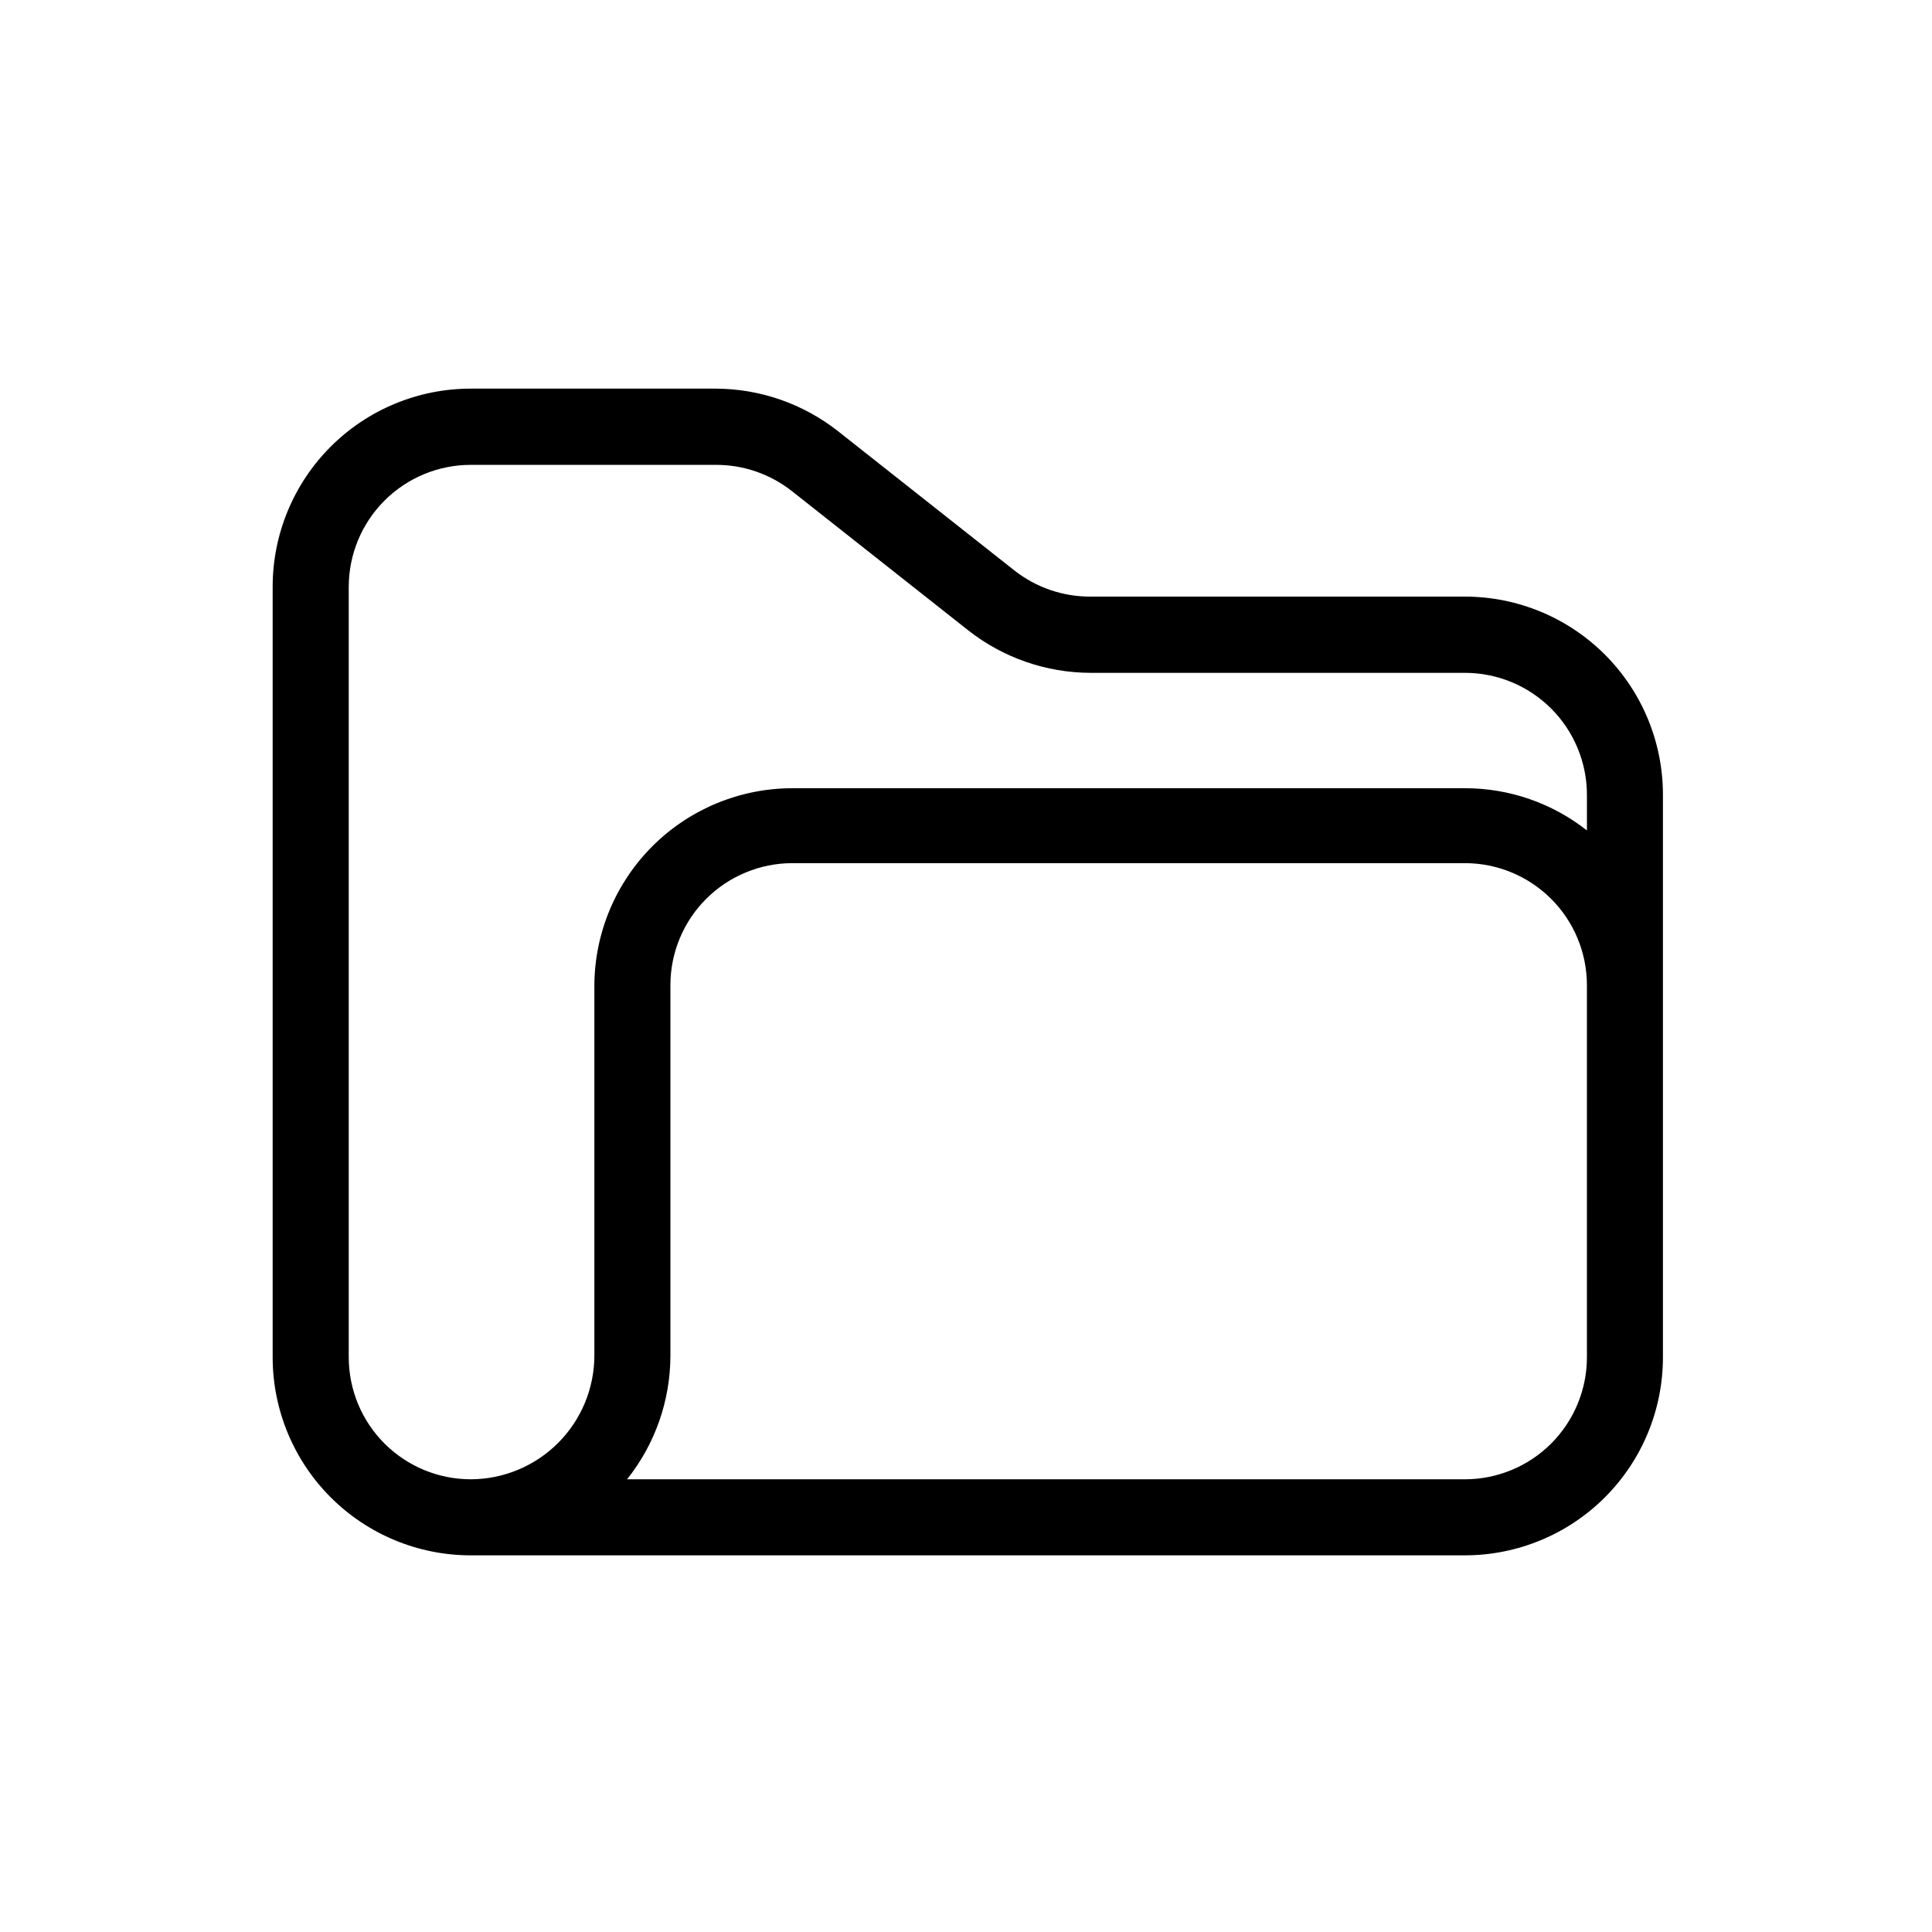
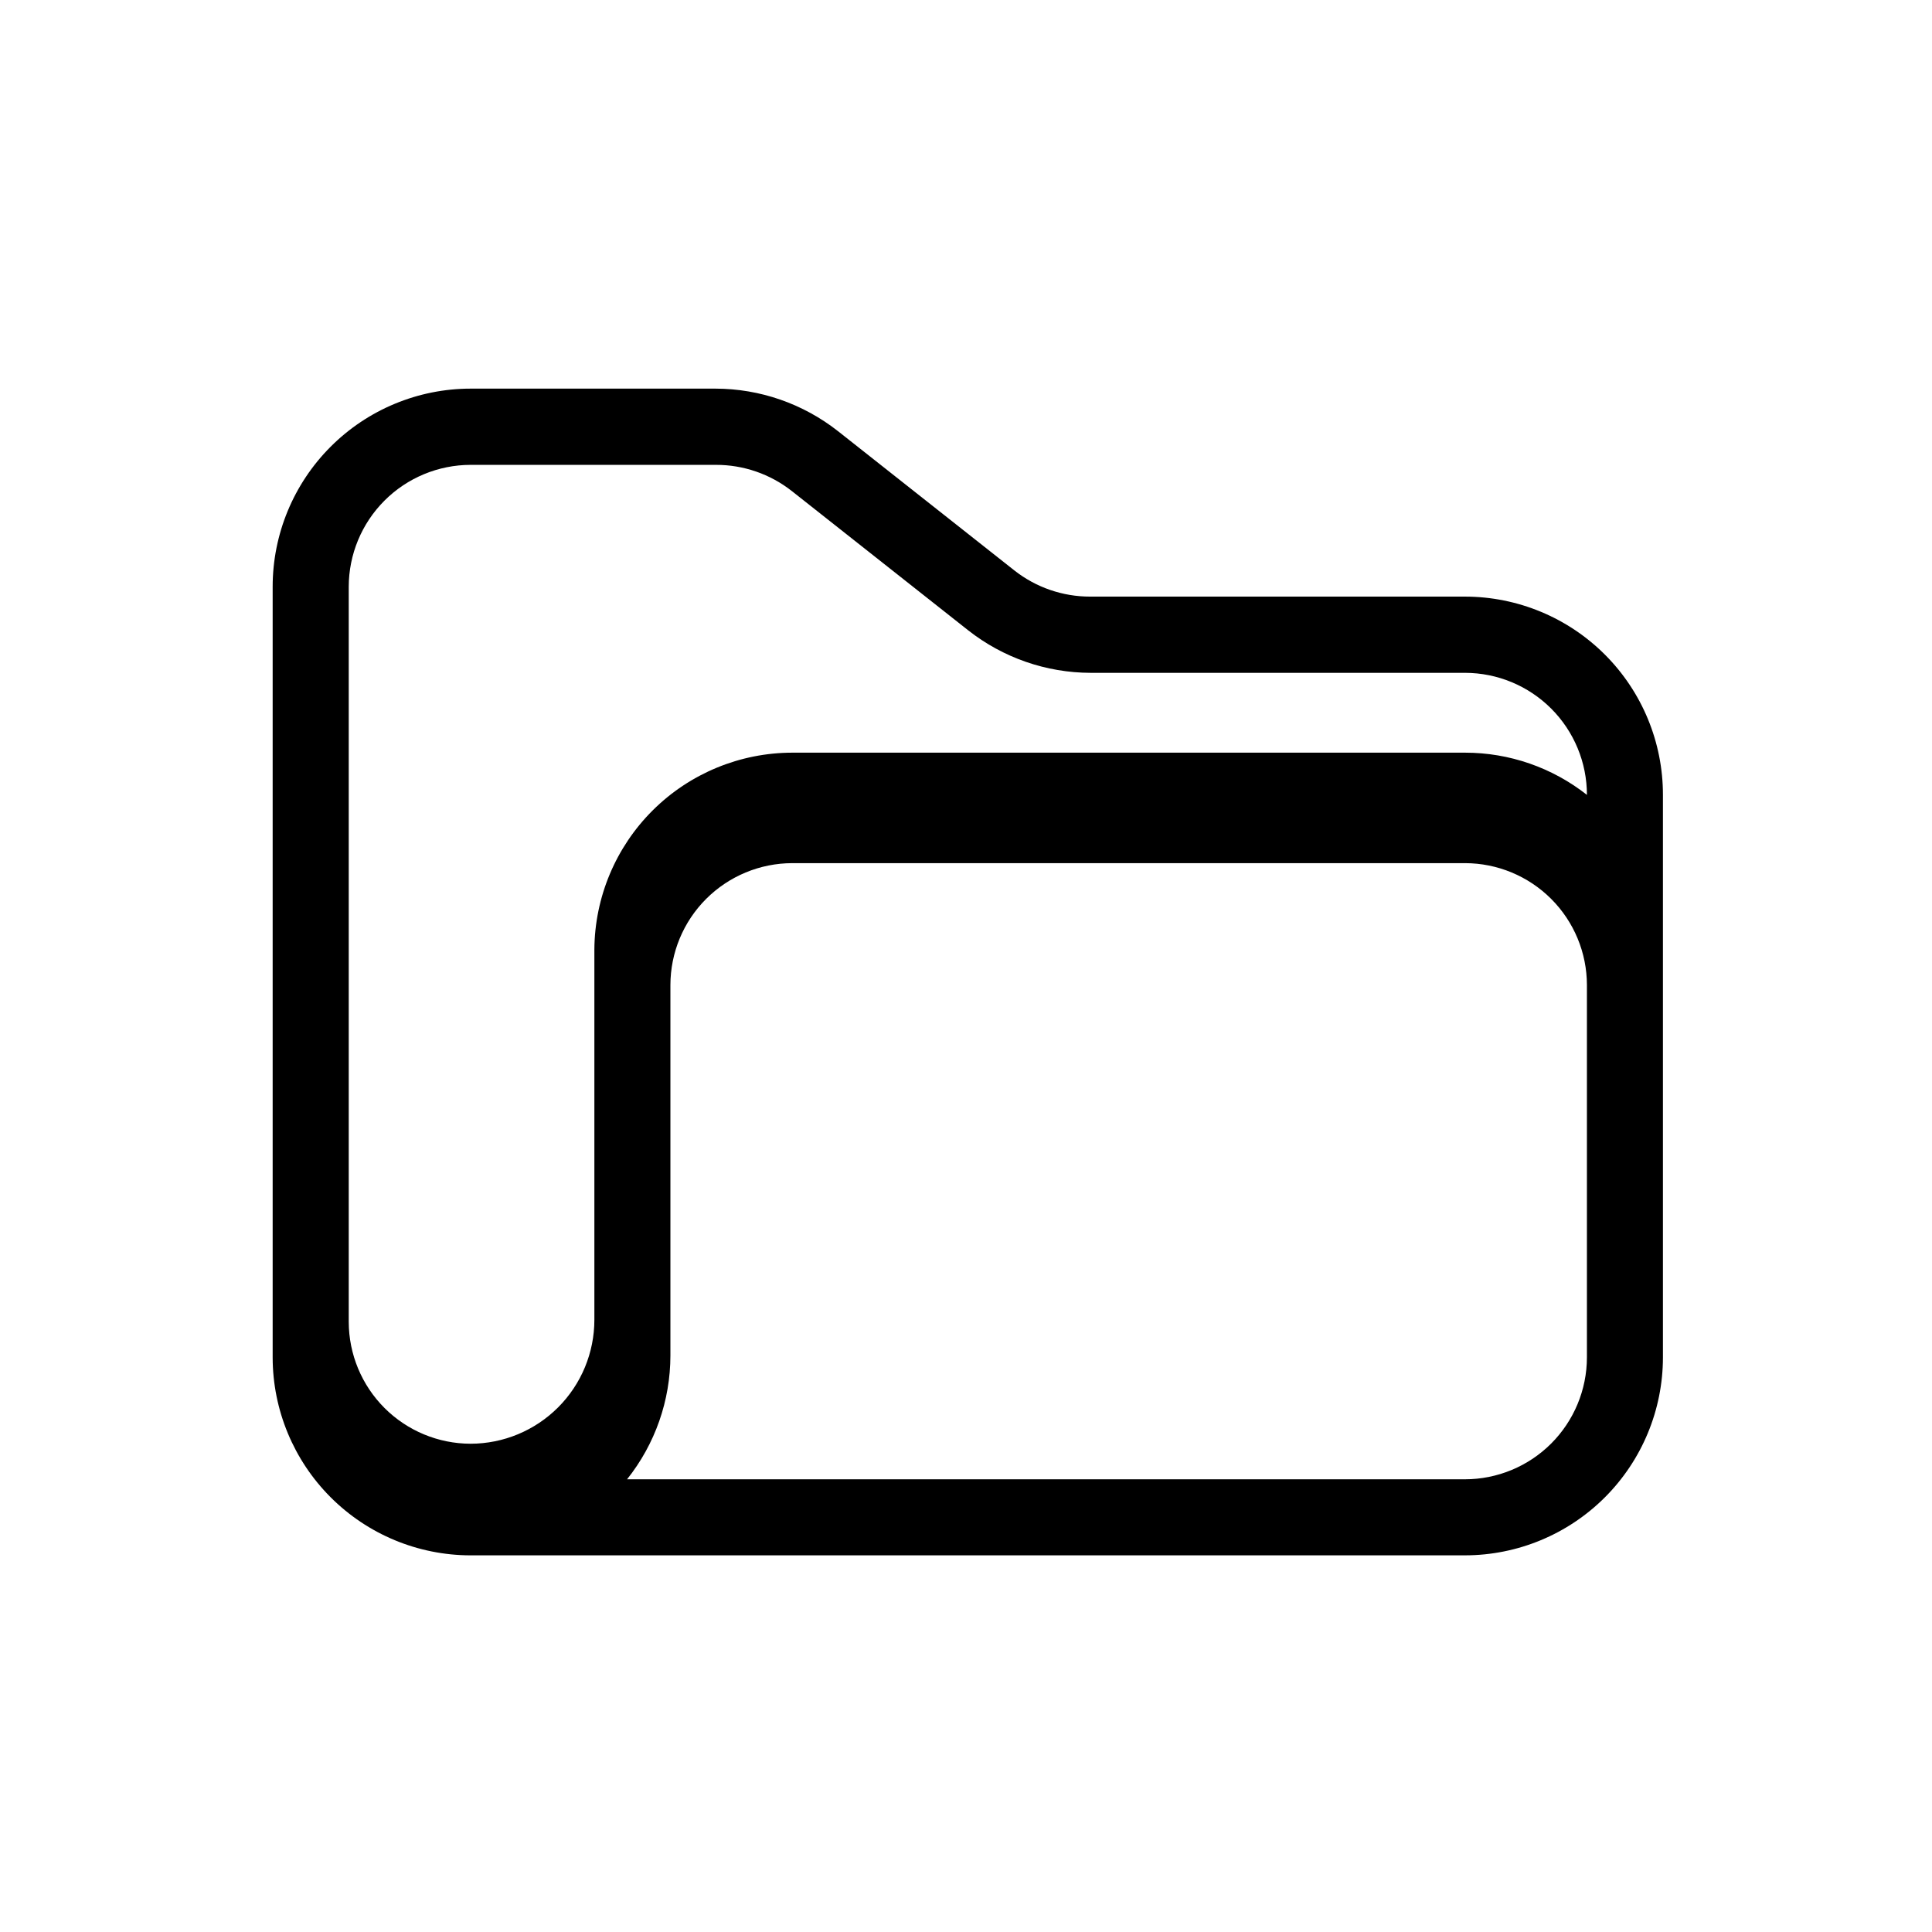
<svg xmlns="http://www.w3.org/2000/svg" fill="#000000" width="800px" height="800px" version="1.1" viewBox="144 144 512 512">
-   <path d="m268.66 556.18h263.59c13.902-0.012 27.238-5.543 37.07-15.375 9.832-9.832 15.363-23.168 15.375-37.07v-149.08c0.012-13.922-5.504-27.281-15.34-37.137-9.836-9.855-23.184-15.398-37.105-15.41h-99.301c-7.312 0.02-14.414-2.43-20.152-6.953l-46.703-36.879c-9.266-7.293-20.707-11.27-32.496-11.285h-64.891c-13.914 0.012-27.254 5.551-37.09 15.395-9.836 9.844-15.359 23.188-15.359 37.102v204.25c0.016 13.895 5.539 27.219 15.359 37.051 9.82 9.832 23.141 15.367 37.039 15.395zm295.89-52.445c-0.012 8.559-3.422 16.766-9.473 22.82-6.055 6.051-14.262 9.461-22.82 9.473h-222.08c7.434-9.316 11.48-20.879 11.488-32.797v-98.195c0.012-8.559 3.418-16.766 9.473-22.82 6.055-6.051 14.262-9.461 22.82-9.473h178.3c8.559 0.012 16.766 3.422 22.82 9.473 6.051 6.055 9.461 14.262 9.473 22.82zm-328.13-204.25c0.016-8.562 3.422-16.766 9.477-22.82 6.051-6.055 14.258-9.461 22.82-9.473h64.988c7.312-0.02 14.41 2.43 20.152 6.953l46.703 36.879c9.266 7.293 20.707 11.266 32.496 11.285h99.203c8.566 0.012 16.781 3.426 22.836 9.488 6.055 6.066 9.457 14.285 9.457 22.855v9.422c-9.203-7.25-20.578-11.191-32.293-11.188h-178.3c-13.852 0.016-27.141 5.504-36.965 15.27-9.824 9.77-15.387 23.023-15.48 36.875v98.145c0 8.703-3.453 17.051-9.602 23.207-6.152 6.16-14.492 9.629-23.195 9.641-8.562-0.012-16.77-3.422-22.82-9.473-6.055-6.055-9.461-14.262-9.477-22.82z" />
+   <path d="m268.66 556.18h263.59c13.902-0.012 27.238-5.543 37.07-15.375 9.832-9.832 15.363-23.168 15.375-37.07v-149.08c0.012-13.922-5.504-27.281-15.34-37.137-9.836-9.855-23.184-15.398-37.105-15.41h-99.301c-7.312 0.02-14.414-2.43-20.152-6.953l-46.703-36.879c-9.266-7.293-20.707-11.27-32.496-11.285h-64.891c-13.914 0.012-27.254 5.551-37.09 15.395-9.836 9.844-15.359 23.188-15.359 37.102v204.25c0.016 13.895 5.539 27.219 15.359 37.051 9.82 9.832 23.141 15.367 37.039 15.395zm295.89-52.445c-0.012 8.559-3.422 16.766-9.473 22.82-6.055 6.051-14.262 9.461-22.82 9.473h-222.08c7.434-9.316 11.48-20.879 11.488-32.797v-98.195c0.012-8.559 3.418-16.766 9.473-22.82 6.055-6.051 14.262-9.461 22.82-9.473h178.3c8.559 0.012 16.766 3.422 22.82 9.473 6.051 6.055 9.461 14.262 9.473 22.82zm-328.13-204.25c0.016-8.562 3.422-16.766 9.477-22.82 6.051-6.055 14.258-9.461 22.82-9.473h64.988c7.312-0.02 14.41 2.43 20.152 6.953l46.703 36.879c9.266 7.293 20.707 11.266 32.496 11.285h99.203c8.566 0.012 16.781 3.426 22.836 9.488 6.055 6.066 9.457 14.285 9.457 22.855c-9.203-7.25-20.578-11.191-32.293-11.188h-178.3c-13.852 0.016-27.141 5.504-36.965 15.27-9.824 9.77-15.387 23.023-15.48 36.875v98.145c0 8.703-3.453 17.051-9.602 23.207-6.152 6.16-14.492 9.629-23.195 9.641-8.562-0.012-16.77-3.422-22.82-9.473-6.055-6.055-9.461-14.262-9.477-22.82z" />
</svg>